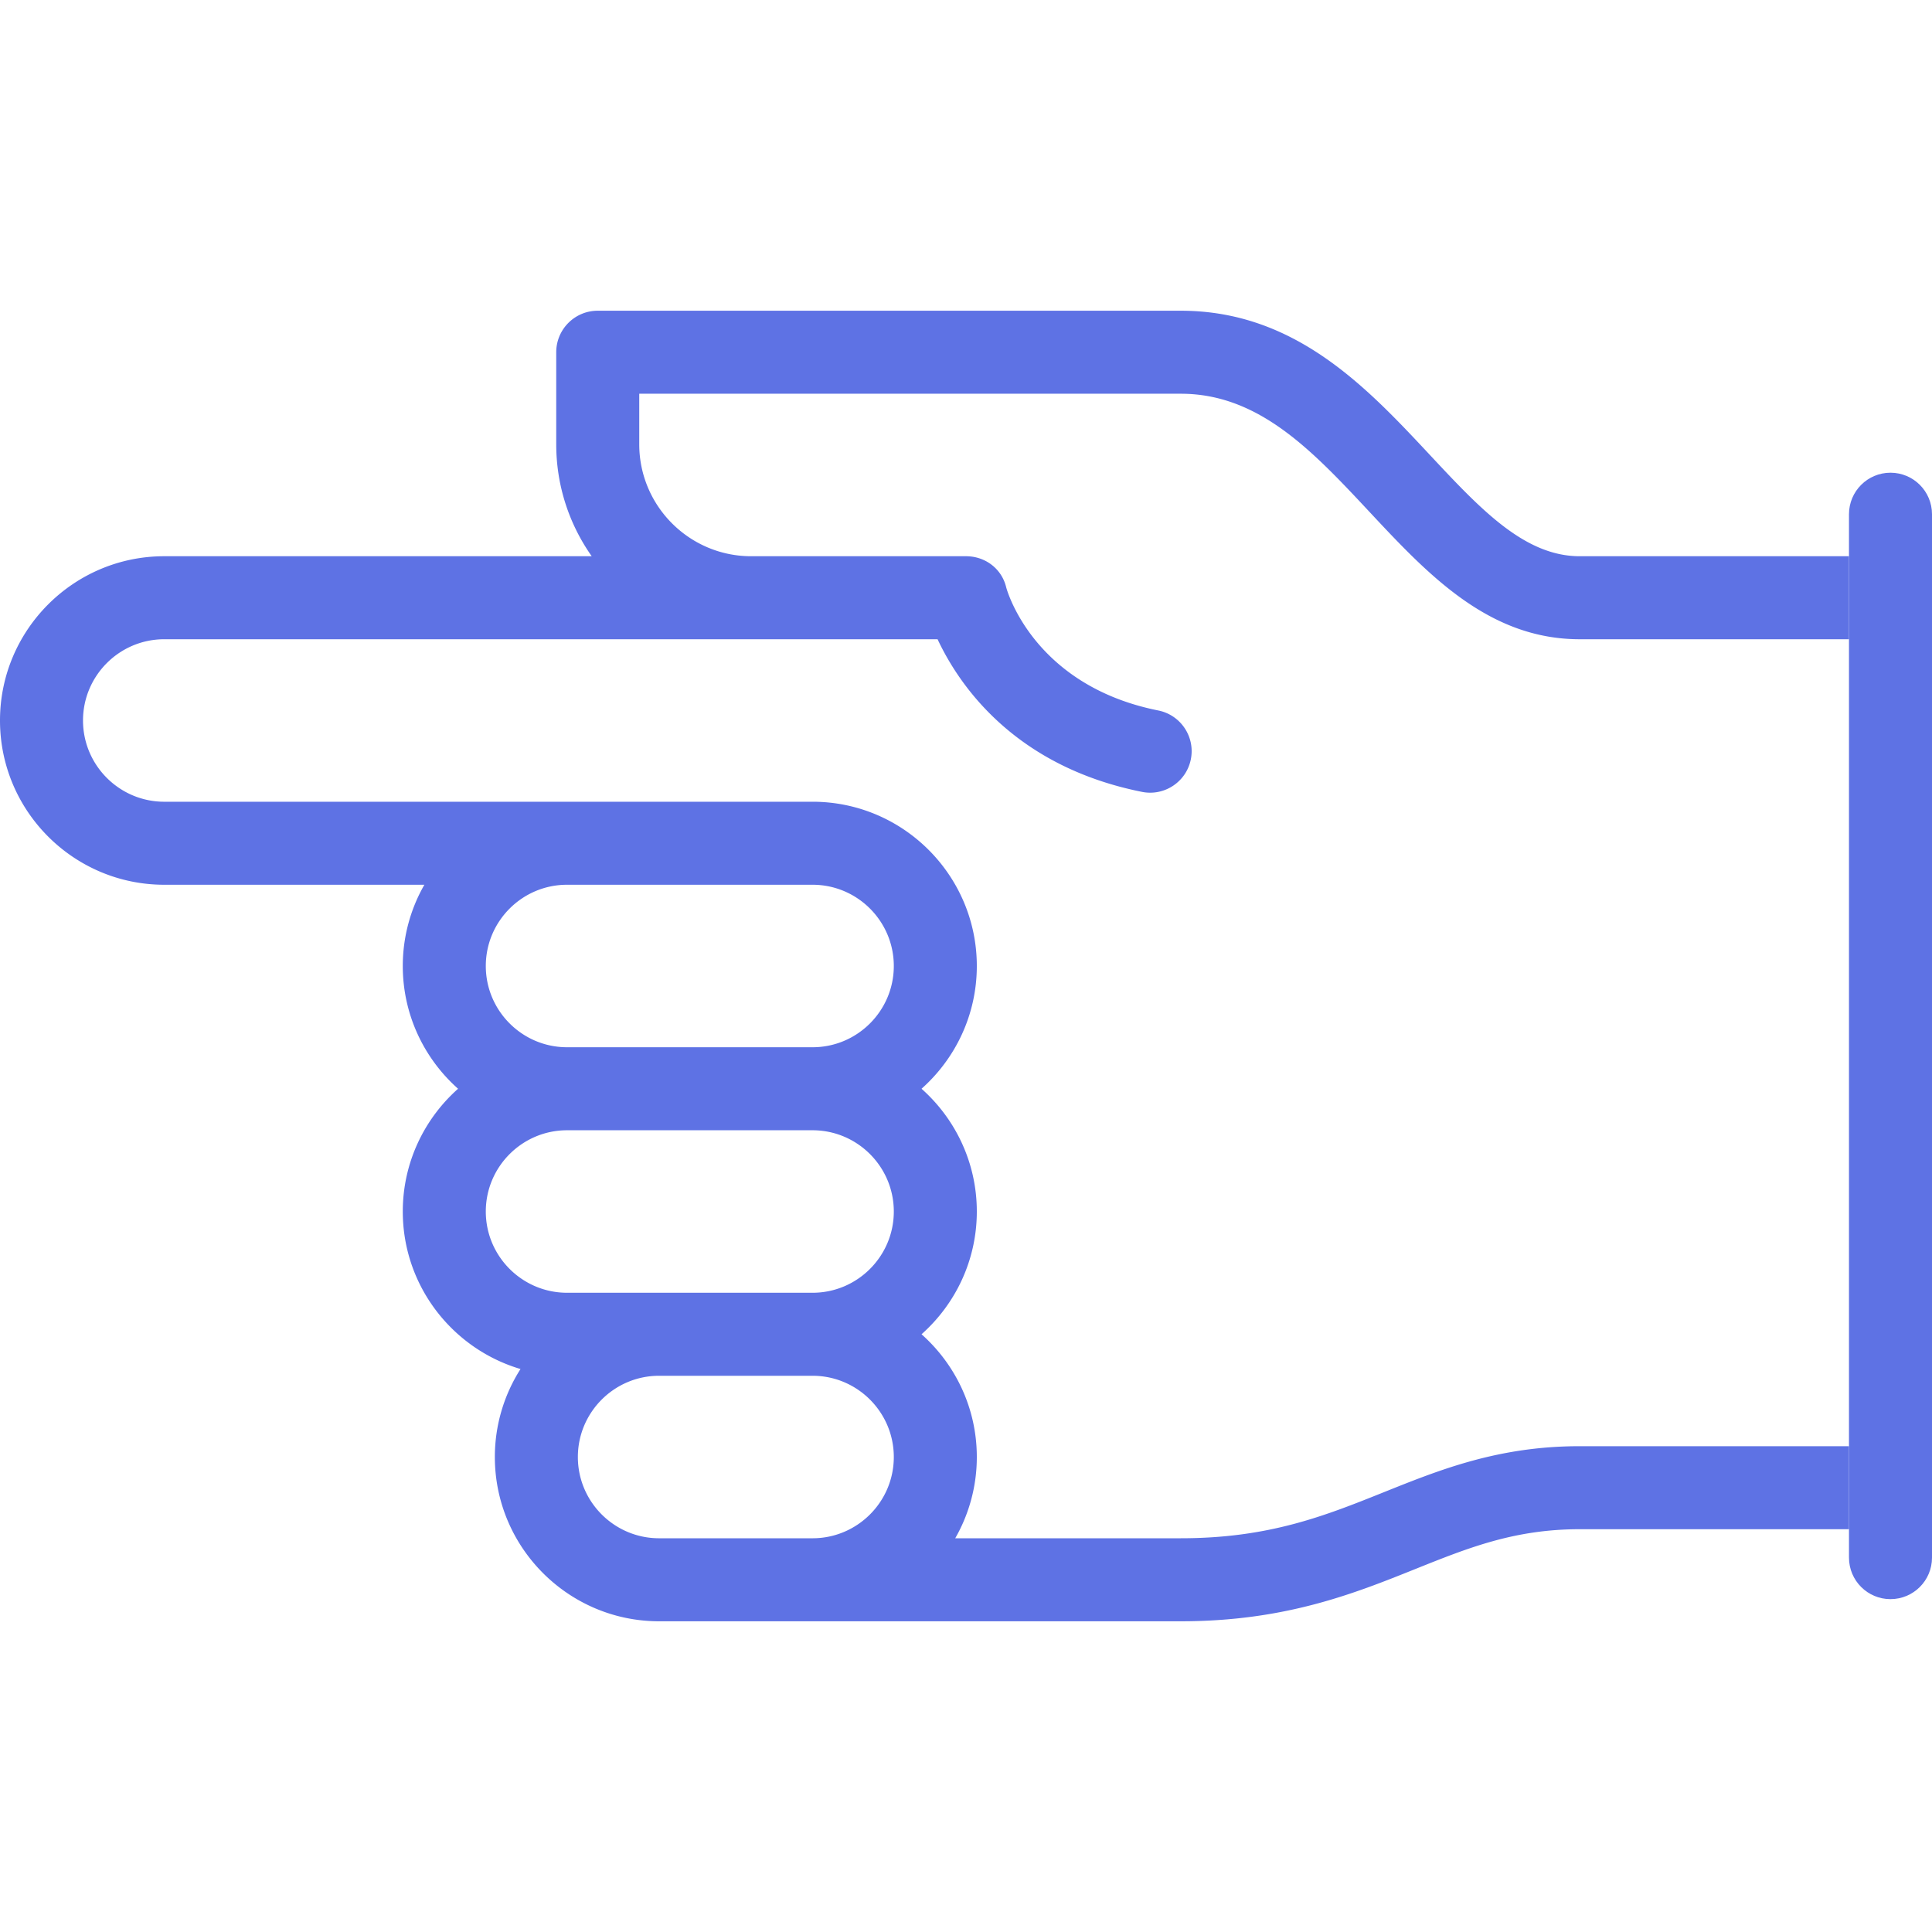
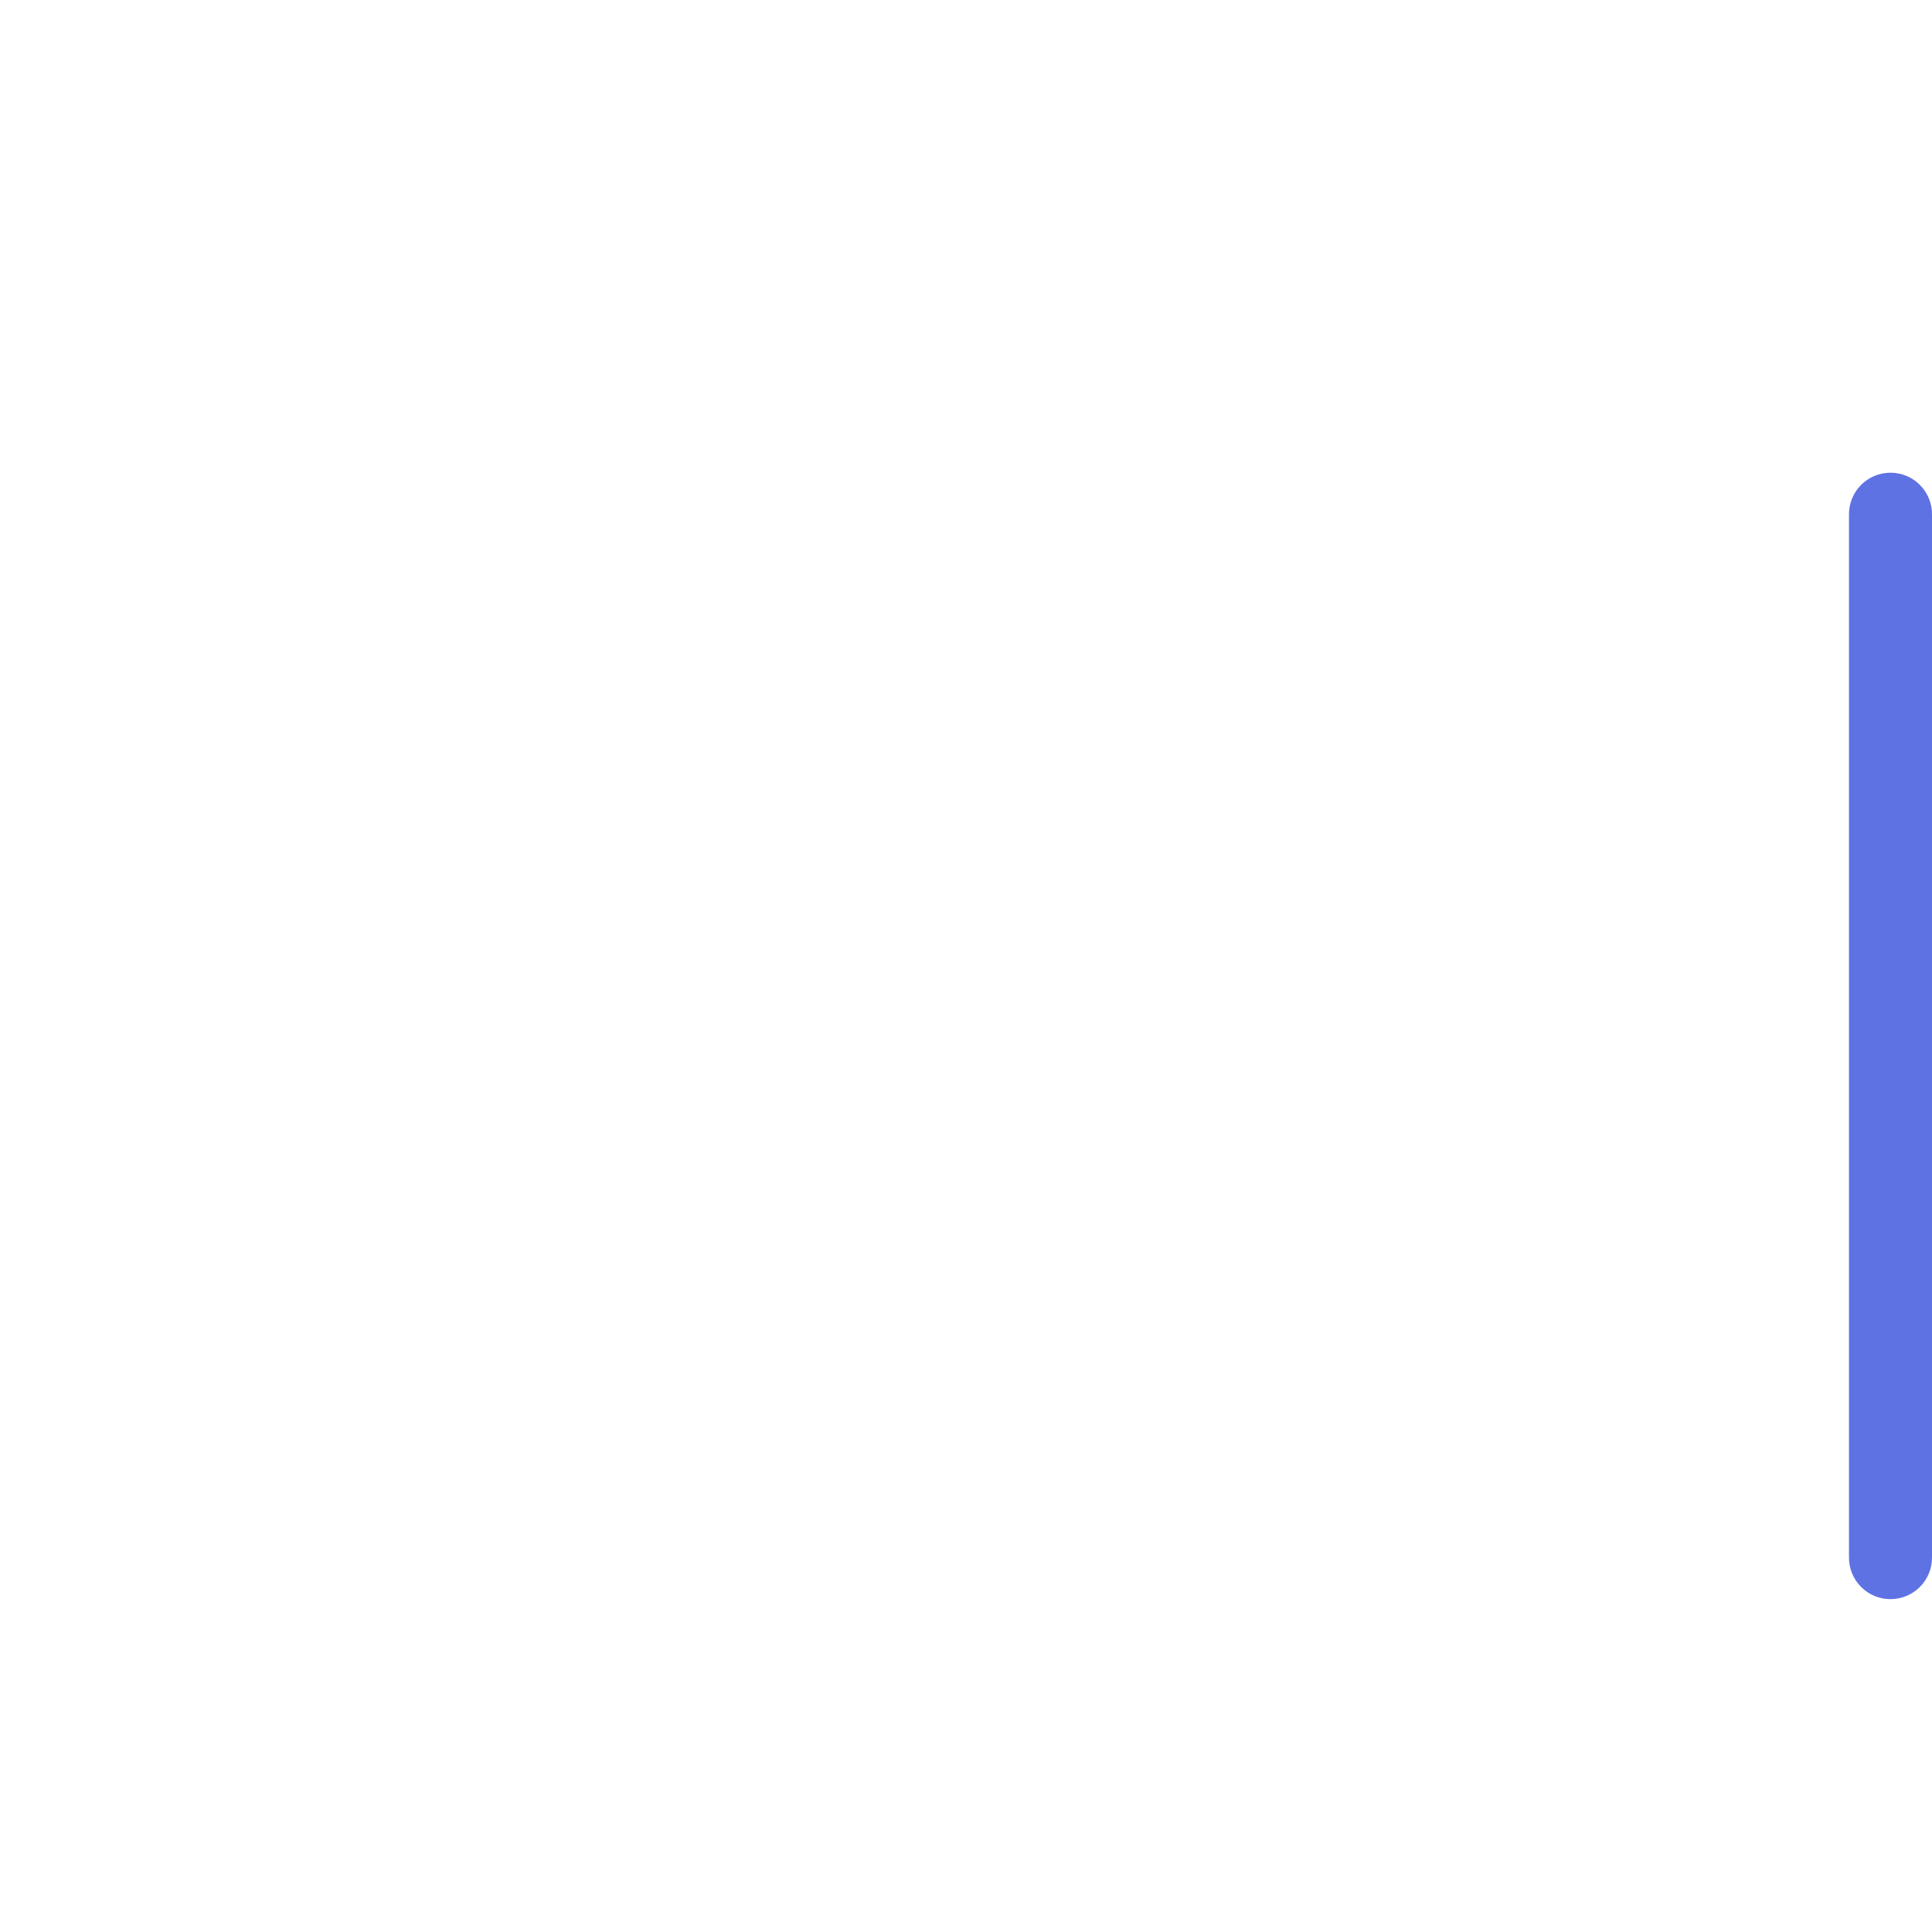
<svg xmlns="http://www.w3.org/2000/svg" version="1.1" width="512" height="512" x="0" y="0" viewBox="0 0 512 512" style="enable-background:new 0 0 512 512" xml:space="preserve" class="">
  <g>
-     <path d="M490 383.257h-71.345c-21.529 0-36.934 6.18-51.83 12.157-15.69 6.295-30.51 12.241-53.896 12.241h-59.784a43.248 43.248 0 0 0 5.721-21.531c0-12.928-5.671-24.551-14.649-32.531 8.978-7.98 14.649-19.603 14.649-32.531s-5.671-24.551-14.649-32.531c8.978-7.98 14.649-19.603 14.649-32.531 0-24.003-19.528-43.531-43.531-43.531H43.531C31.659 212.469 22 202.81 22 190.938s9.659-21.531 21.531-21.531h204.934c5.655 12.079 20.269 33.669 54.175 40.45 5.959 1.192 11.752-2.673 12.943-8.629 1.191-5.957-2.672-11.752-8.629-12.944-32.471-6.494-39.826-30.917-40.292-32.587-1.166-4.969-5.553-8.29-10.662-8.29h-56.93c-16.356 0-29.664-13.307-29.664-29.664v-13.398H312.93c20.734 0 34.928 15.186 49.955 31.264 15.53 16.616 31.59 33.798 55.771 33.798H490v-22h-71.345c-14.63 0-26.247-12.429-39.698-26.821-16.753-17.925-35.742-38.241-66.027-38.241H158.407c-6.075 0-11 4.925-11 11v24.398c0 11.034 3.488 21.262 9.403 29.664H43.531C19.528 147.406 0 166.935 0 190.938s19.528 43.531 43.531 43.531h68.933A43.248 43.248 0 0 0 106.743 256c0 12.928 5.671 24.551 14.649 32.531-8.978 7.98-14.649 19.603-14.649 32.531 0 19.721 13.186 36.41 31.201 41.742a43.26 43.26 0 0 0-6.802 23.321c0 24.003 19.528 43.531 43.531 43.531H312.93c27.635 0 45.938-7.344 62.087-13.823 14.144-5.674 26.357-10.575 43.639-10.575H490zm-274.664 24.399h-40.664c-11.873 0-21.531-9.659-21.531-21.531s9.659-21.531 21.531-21.531h40.664c11.873 0 21.531 9.659 21.531 21.531s-9.659 21.531-21.531 21.531zm0-65.062h-65.062c-11.873 0-21.531-9.659-21.531-21.531s9.659-21.531 21.531-21.531h65.062c11.873 0 21.531 9.659 21.531 21.531s-9.659 21.531-21.531 21.531zm0-65.063h-65.062c-11.873 0-21.531-9.659-21.531-21.531s9.659-21.531 21.531-21.531h65.062c11.873 0 21.531 9.659 21.531 21.531s-9.659 21.531-21.531 21.531z" fill="#5e72e4" data-original="#000000" class="" />
-     <path fill="#5e72e4" d="M501 423.788c-6.075 0-11-4.925-11-11V136.274c0-6.075 4.925-11 11-11s11 4.925 11 11v276.514c0 6.076-4.925 11-11 11z" data-original="#33cccc" class="" />
+     <path fill="#5e72e4" d="M501 423.788c-6.075 0-11-4.925-11-11V136.274c0-6.075 4.925-11 11-11s11 4.925 11 11v276.514c0 6.076-4.925 11-11 11" data-original="#33cccc" class="" />
  </g>
</svg>